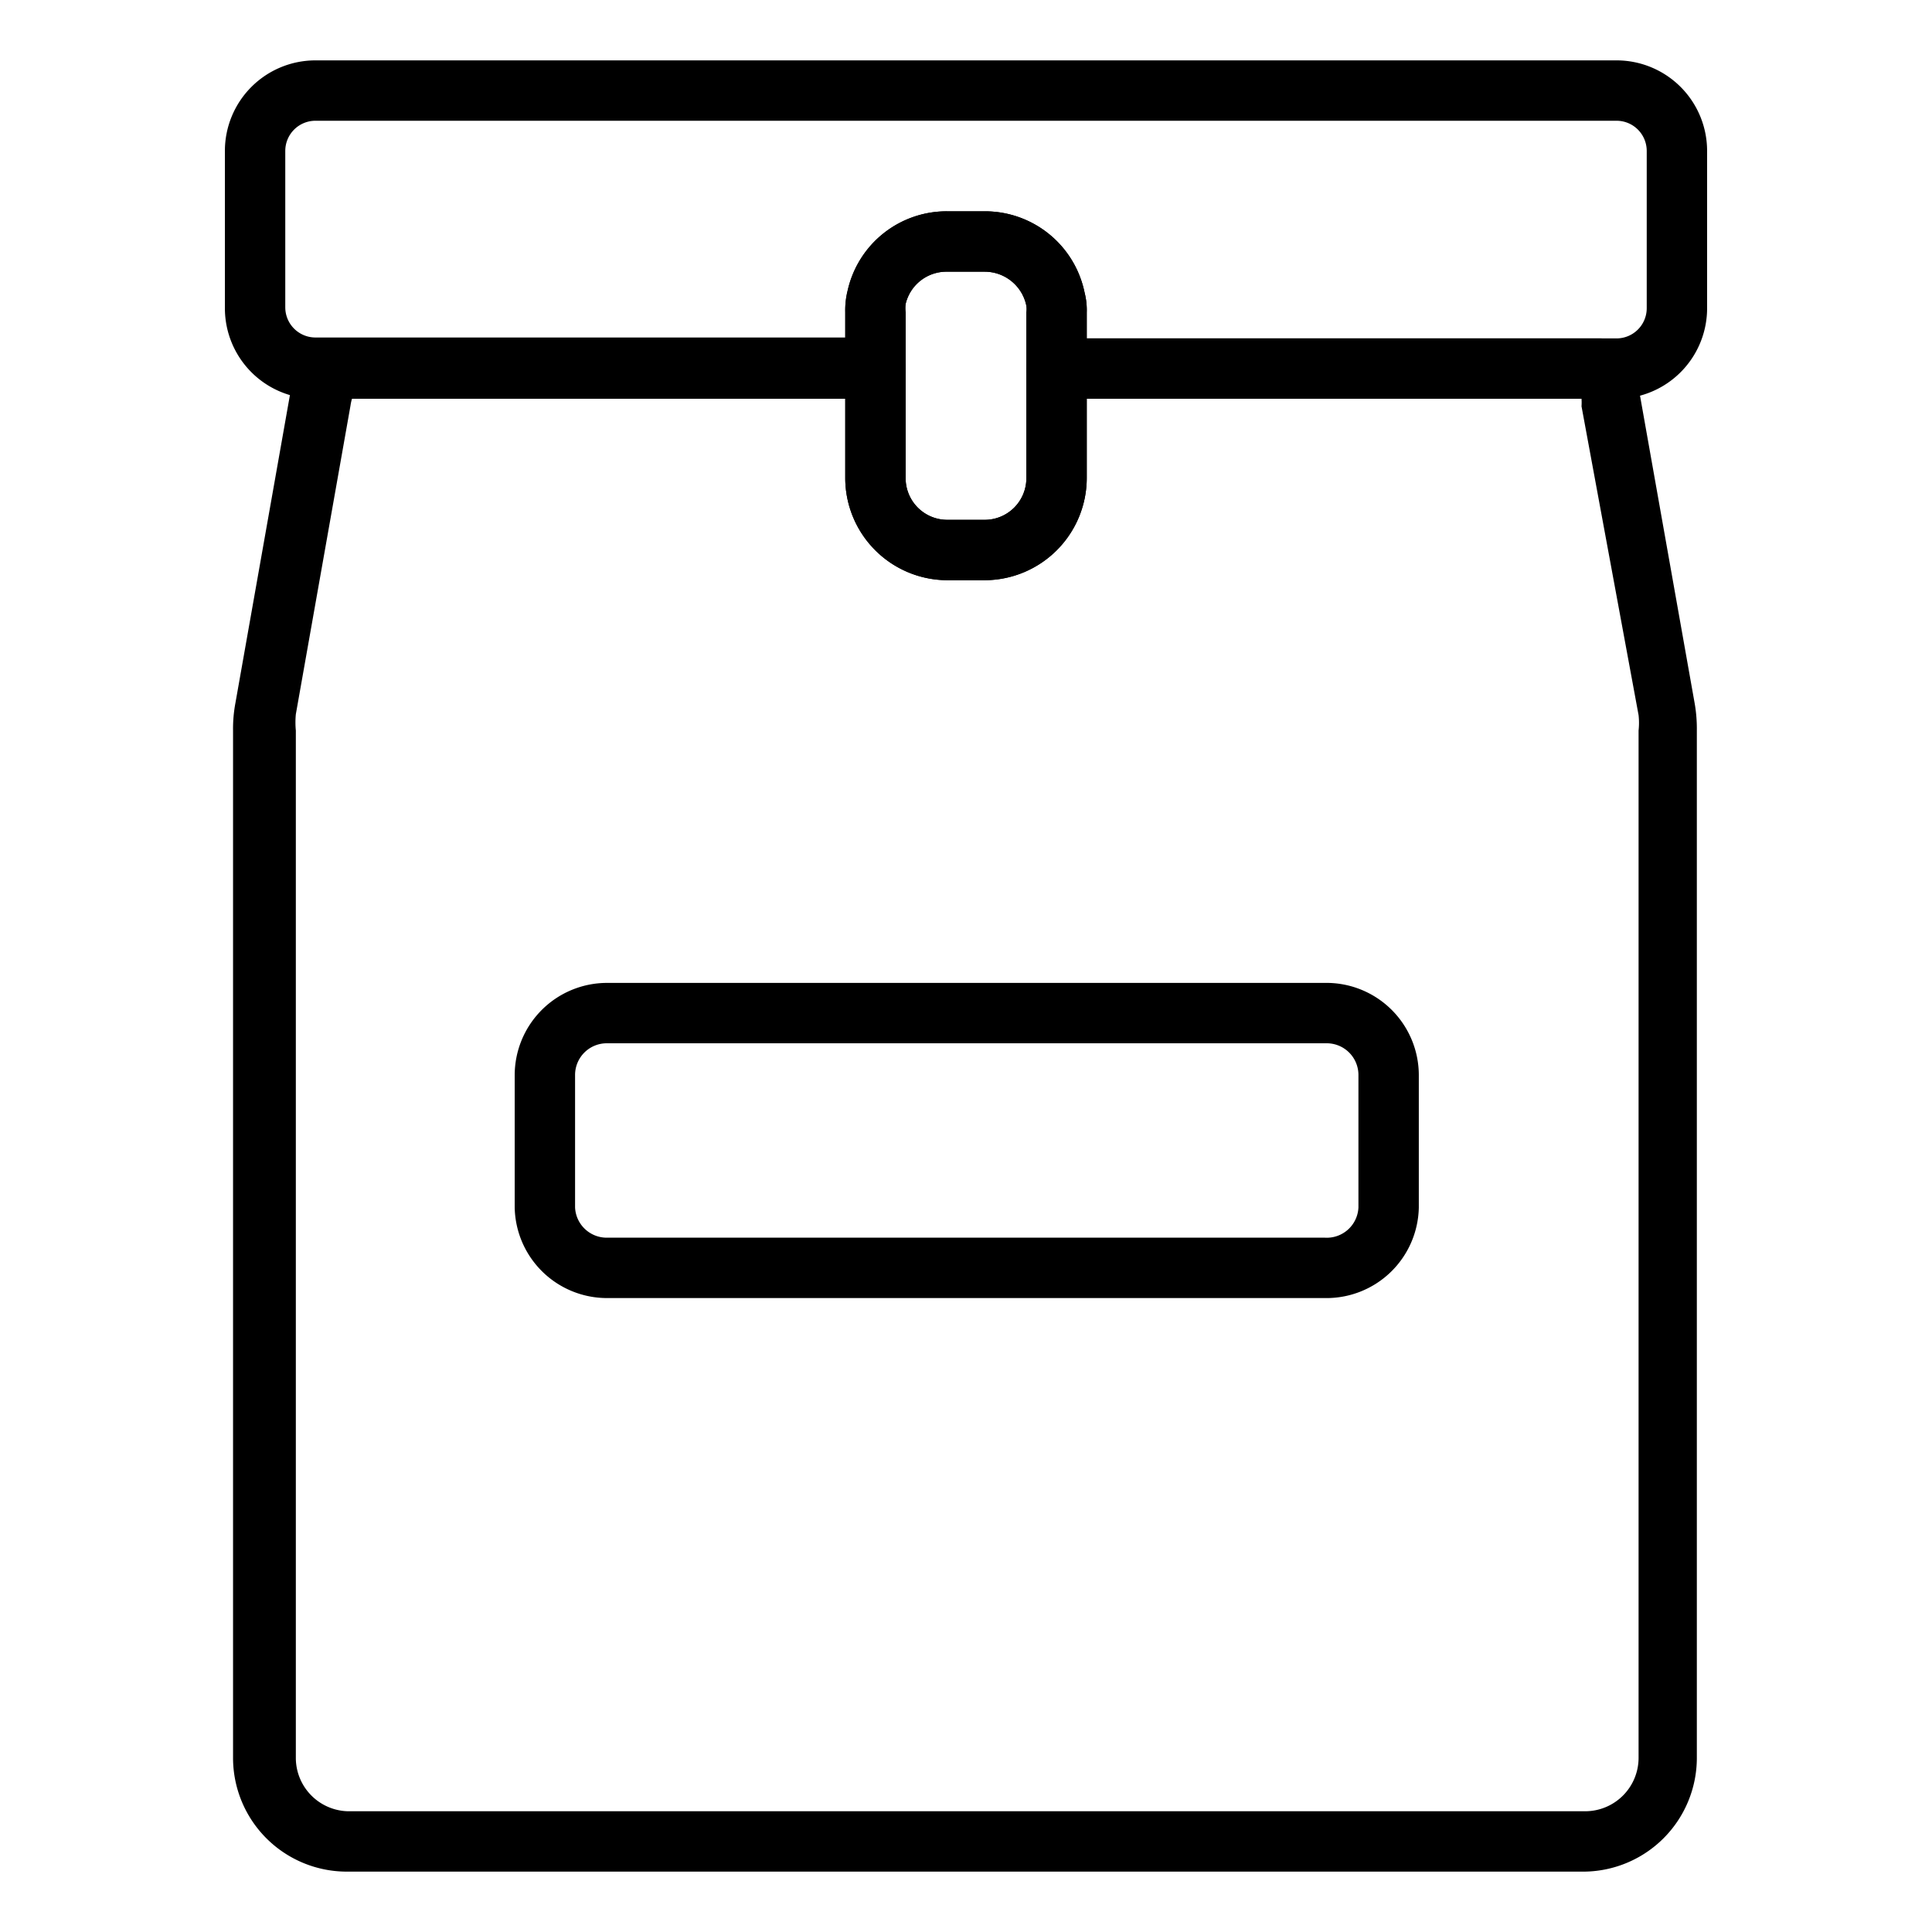
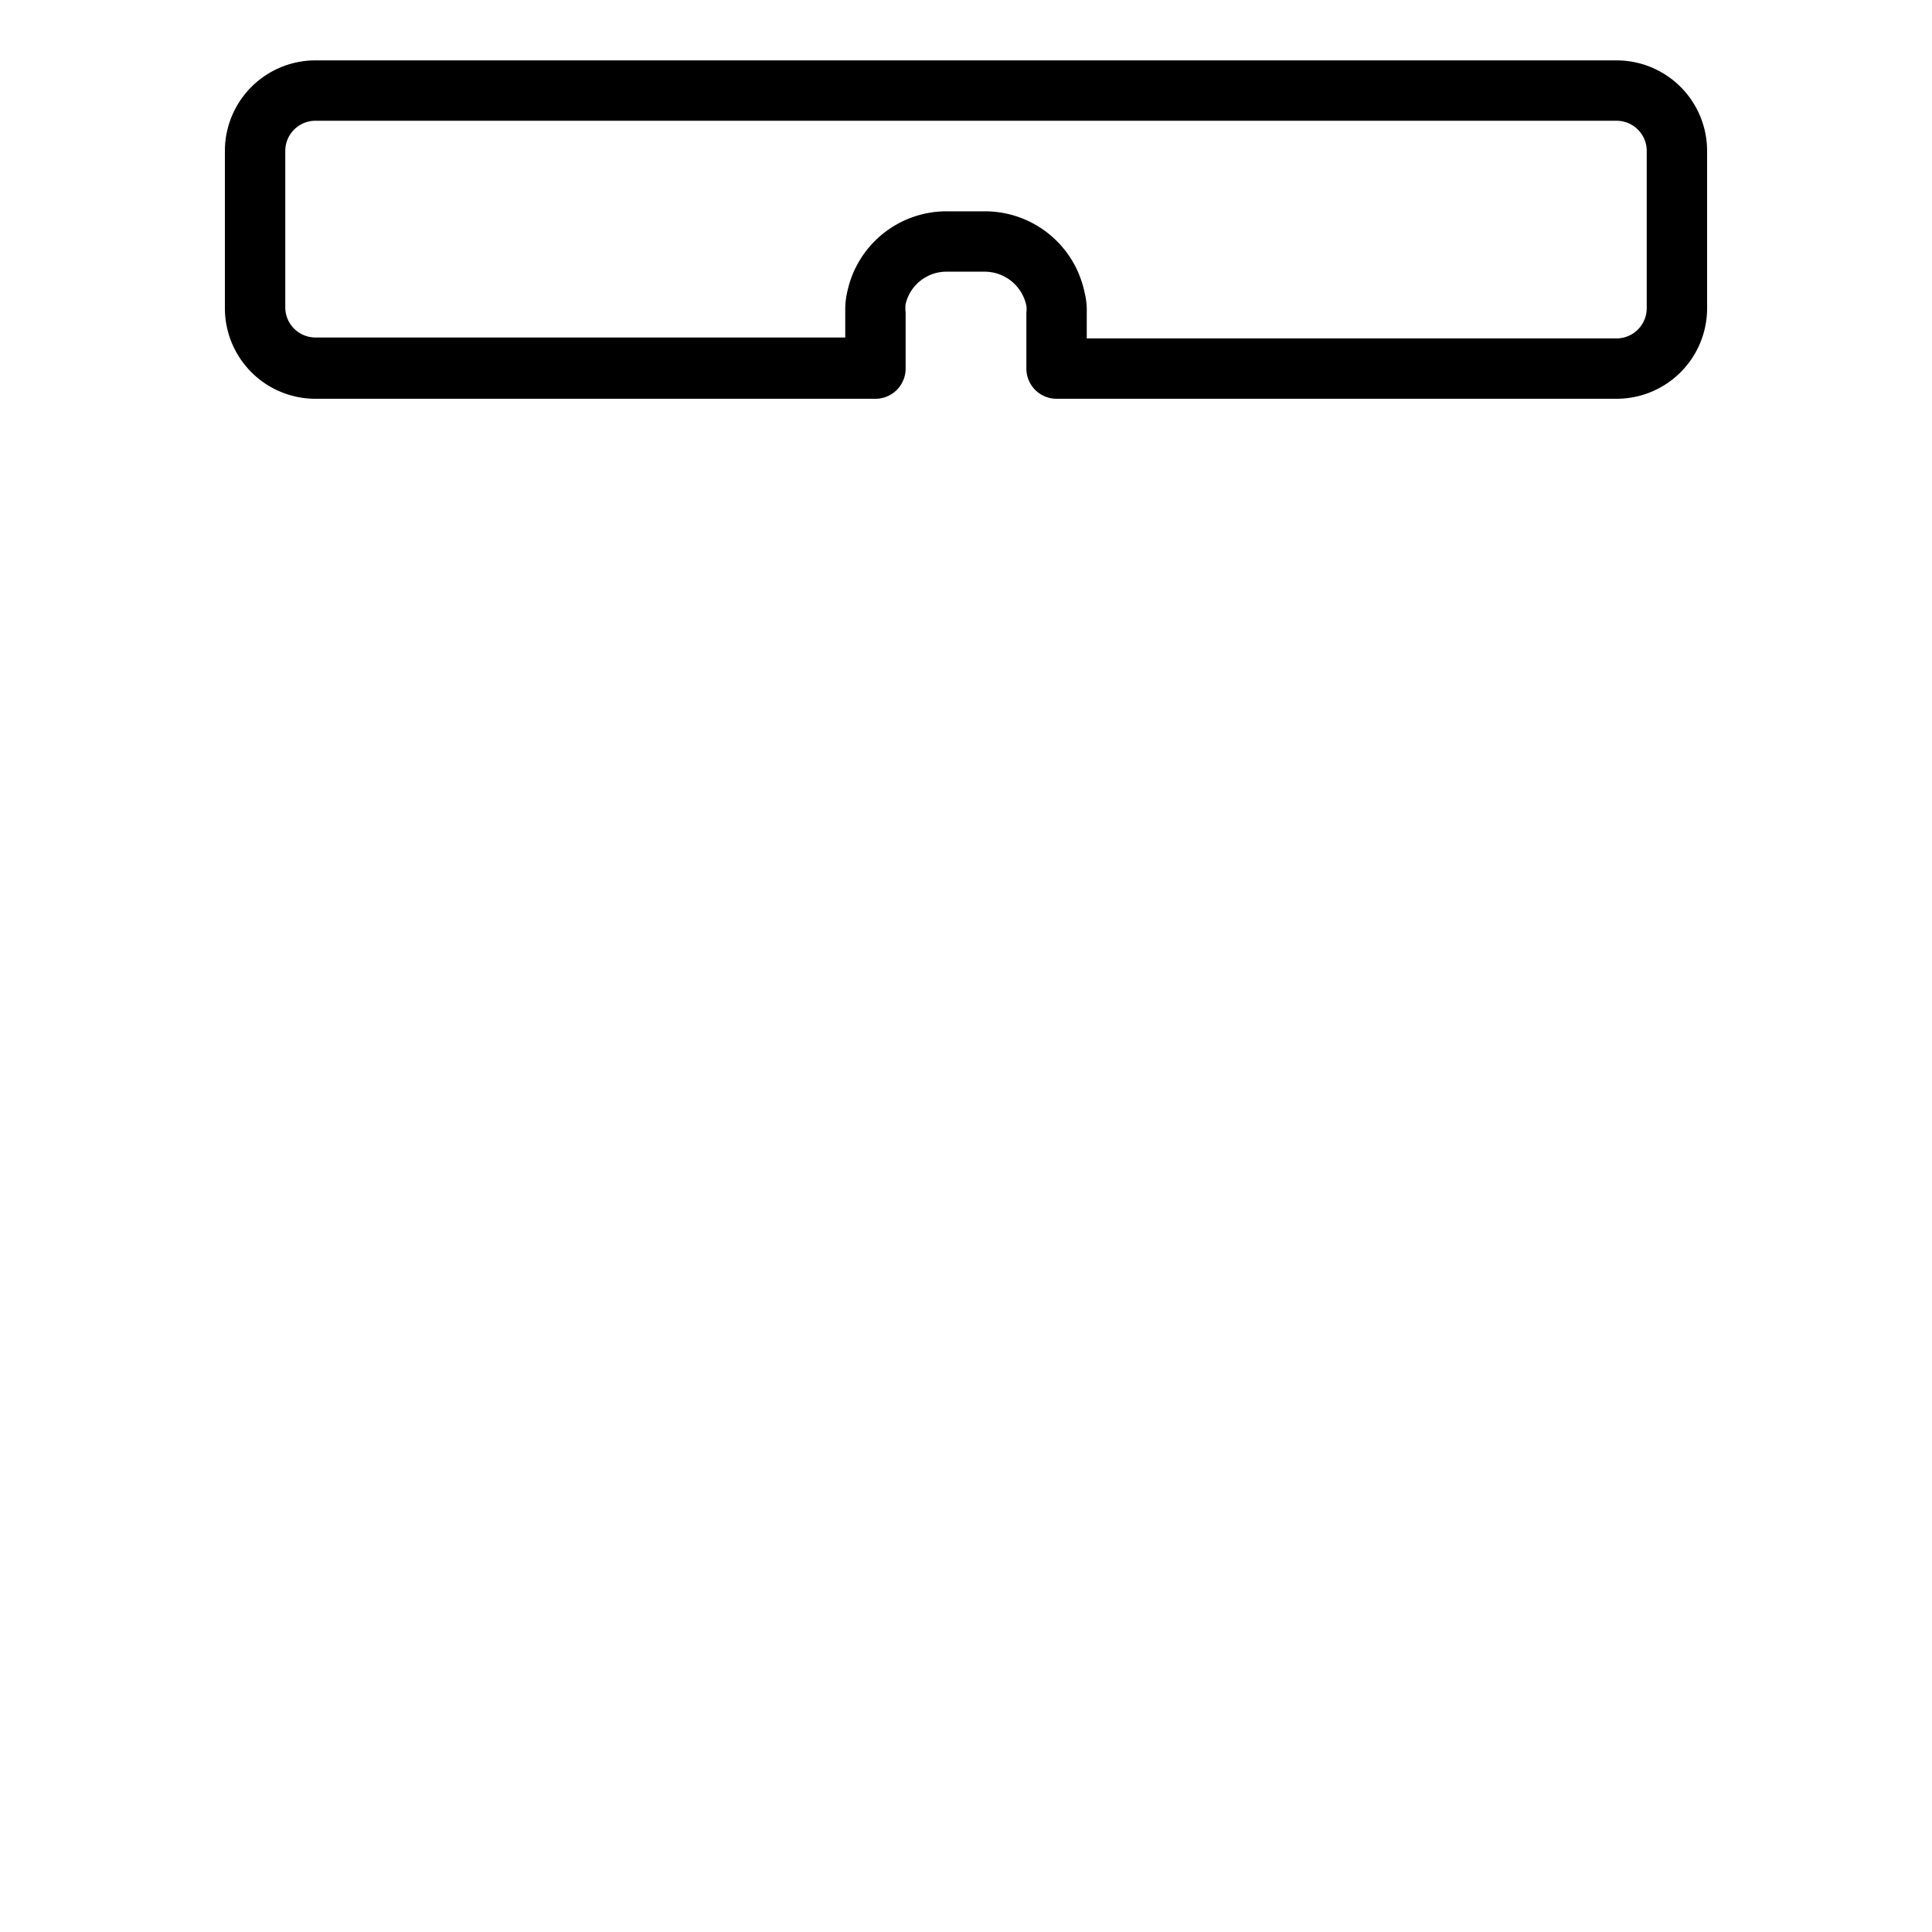
<svg xmlns="http://www.w3.org/2000/svg" viewBox="0 0 64 64" id="food-bag">
-   <path d="M52.48,62h-41a3.77,3.77,0,0,1-3.76-3.77V24.2a4.63,4.63,0,0,1,.08-.92l1.8-10.17a4.75,4.75,0,0,1,.43-1.34,1,1,0,0,1,.9-.56H29a1,1,0,0,1,1,1v3.63a1.38,1.38,0,0,0,1.38,1.38h1.24A1.38,1.38,0,0,0,34,15.84V12.21a1,1,0,0,1,1-1H53a1,1,0,0,1,.9.56,4.71,4.71,0,0,1,.43,1.35l1.81,10.19a4.88,4.88,0,0,1,.07.89V58.26A3.77,3.77,0,0,1,52.48,62ZM11.66,13.21a1.55,1.55,0,0,0-.05.23L9.8,23.66a2.83,2.83,0,0,0,0,.54V58.26A1.77,1.77,0,0,0,11.52,60h41a1.77,1.77,0,0,0,1.76-1.77V24.2a2.33,2.33,0,0,0,0-.51L52.39,13.46a1.84,1.84,0,0,0,0-.25H36v2.63a3.39,3.39,0,0,1-3.38,3.38H31.38A3.39,3.39,0,0,1,28,15.84V13.21Z" />
  <path d="M53.55,13.21H35a1,1,0,0,1-1-1V10.35a.76.76,0,0,0,0-.22A1.41,1.41,0,0,0,32.62,9H31.38A1.39,1.39,0,0,0,30,10.07a1.09,1.09,0,0,0,0,.28v1.86a1,1,0,0,1-1,1H10.45a3,3,0,0,1-3-3V5a3,3,0,0,1,3-3h43.1a3,3,0,0,1,3,3v5.18A3,3,0,0,1,53.55,13.21ZM36,11.21H53.55a1,1,0,0,0,1-1V5a1,1,0,0,0-1-1H10.45a1,1,0,0,0-1,1v5.18a1,1,0,0,0,1,1H28v-.86a2.66,2.66,0,0,1,.08-.71A3.36,3.36,0,0,1,31.38,7h1.24A3.37,3.37,0,0,1,35.93,9.7a2.34,2.34,0,0,1,.07.65Z" />
-   <path d="M32.62 19.22H31.38A3.39 3.39 0 0128 15.84V10.35a2.66 2.66 0 01.08-.71A3.36 3.36 0 0131.38 7h1.24A3.37 3.37 0 0135.93 9.7a2.34 2.34 0 01.07.65v5.49A3.39 3.39 0 0132.62 19.22zM31.38 9A1.39 1.39 0 0030 10.07a1.09 1.09 0 000 .28v5.49a1.38 1.38 0 001.38 1.38h1.24A1.38 1.38 0 0034 15.84V10.35a.76.76 0 000-.22A1.41 1.41 0 0032.62 9zM43.89 43H20.11a3.06 3.06 0 01-3.06-3V35.62a3.06 3.06 0 013.06-3.06H43.89A3.06 3.06 0 0147 35.62V40A3.06 3.06 0 0143.89 43zM20.11 34.56a1.05 1.05 0 00-1.06 1.06V40a1.05 1.05 0 001.06 1H43.89A1.05 1.05 0 0045 40V35.62a1.05 1.05 0 00-1.06-1.06z" />
</svg>